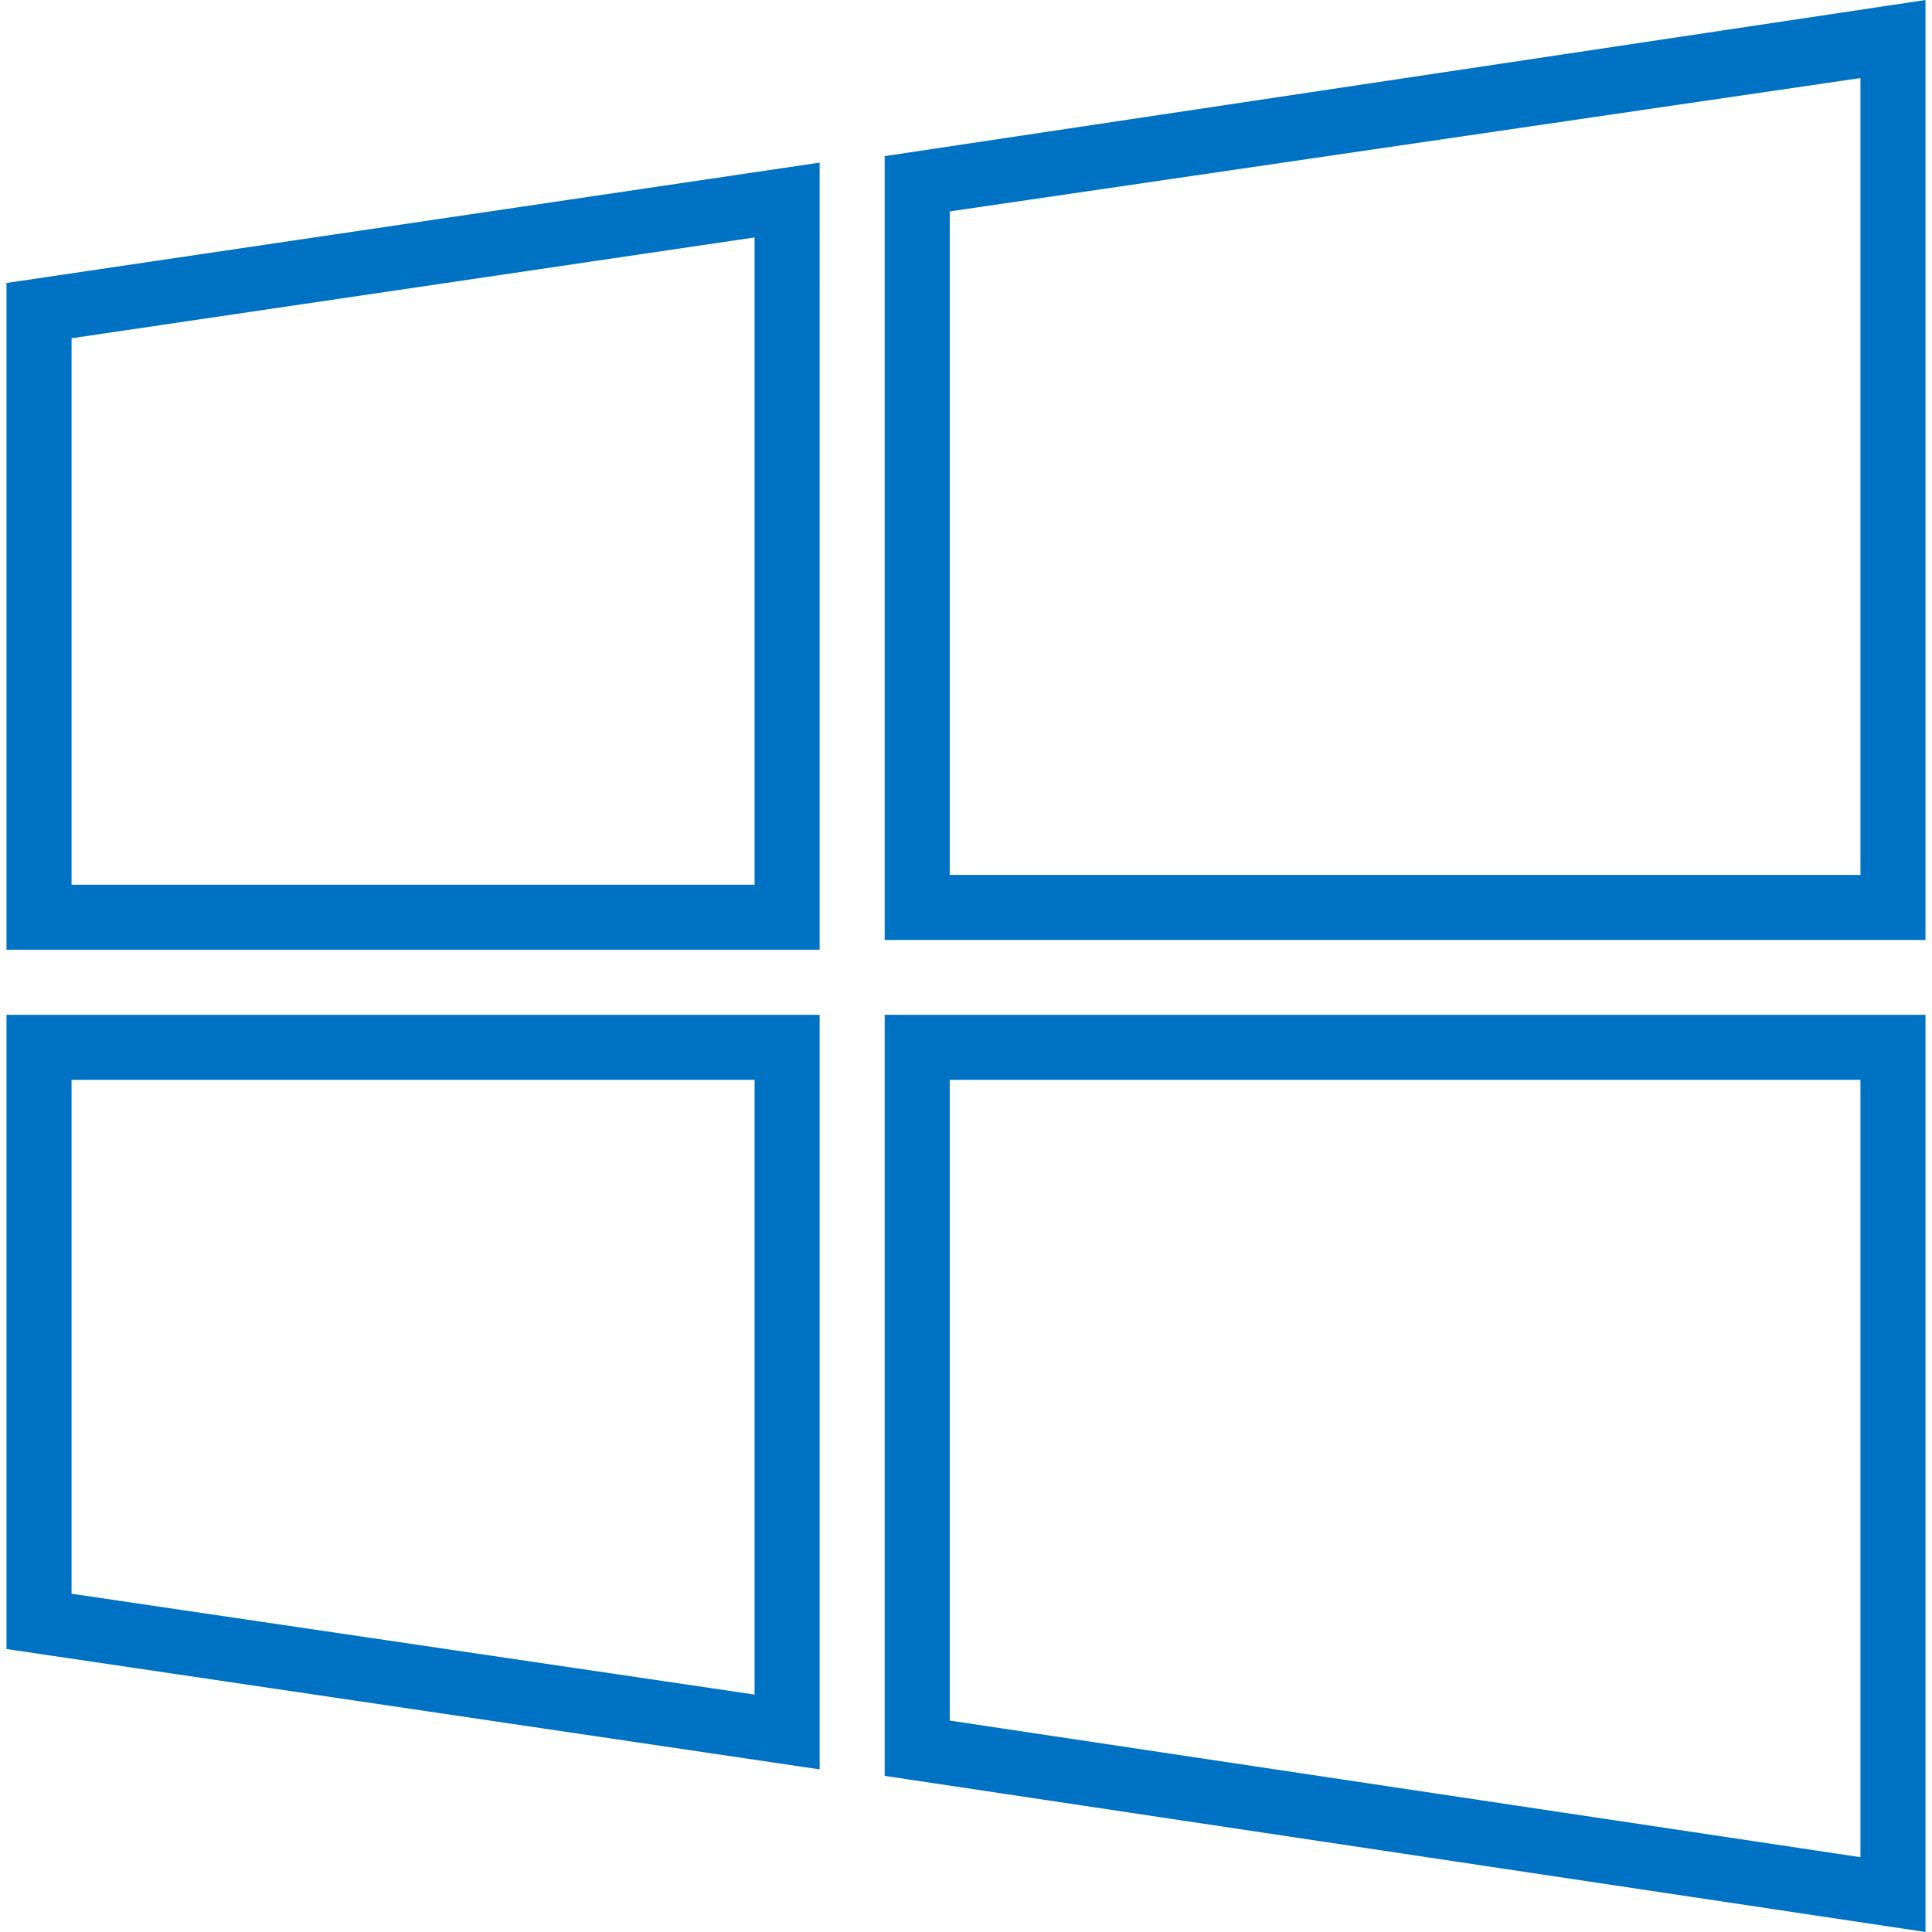
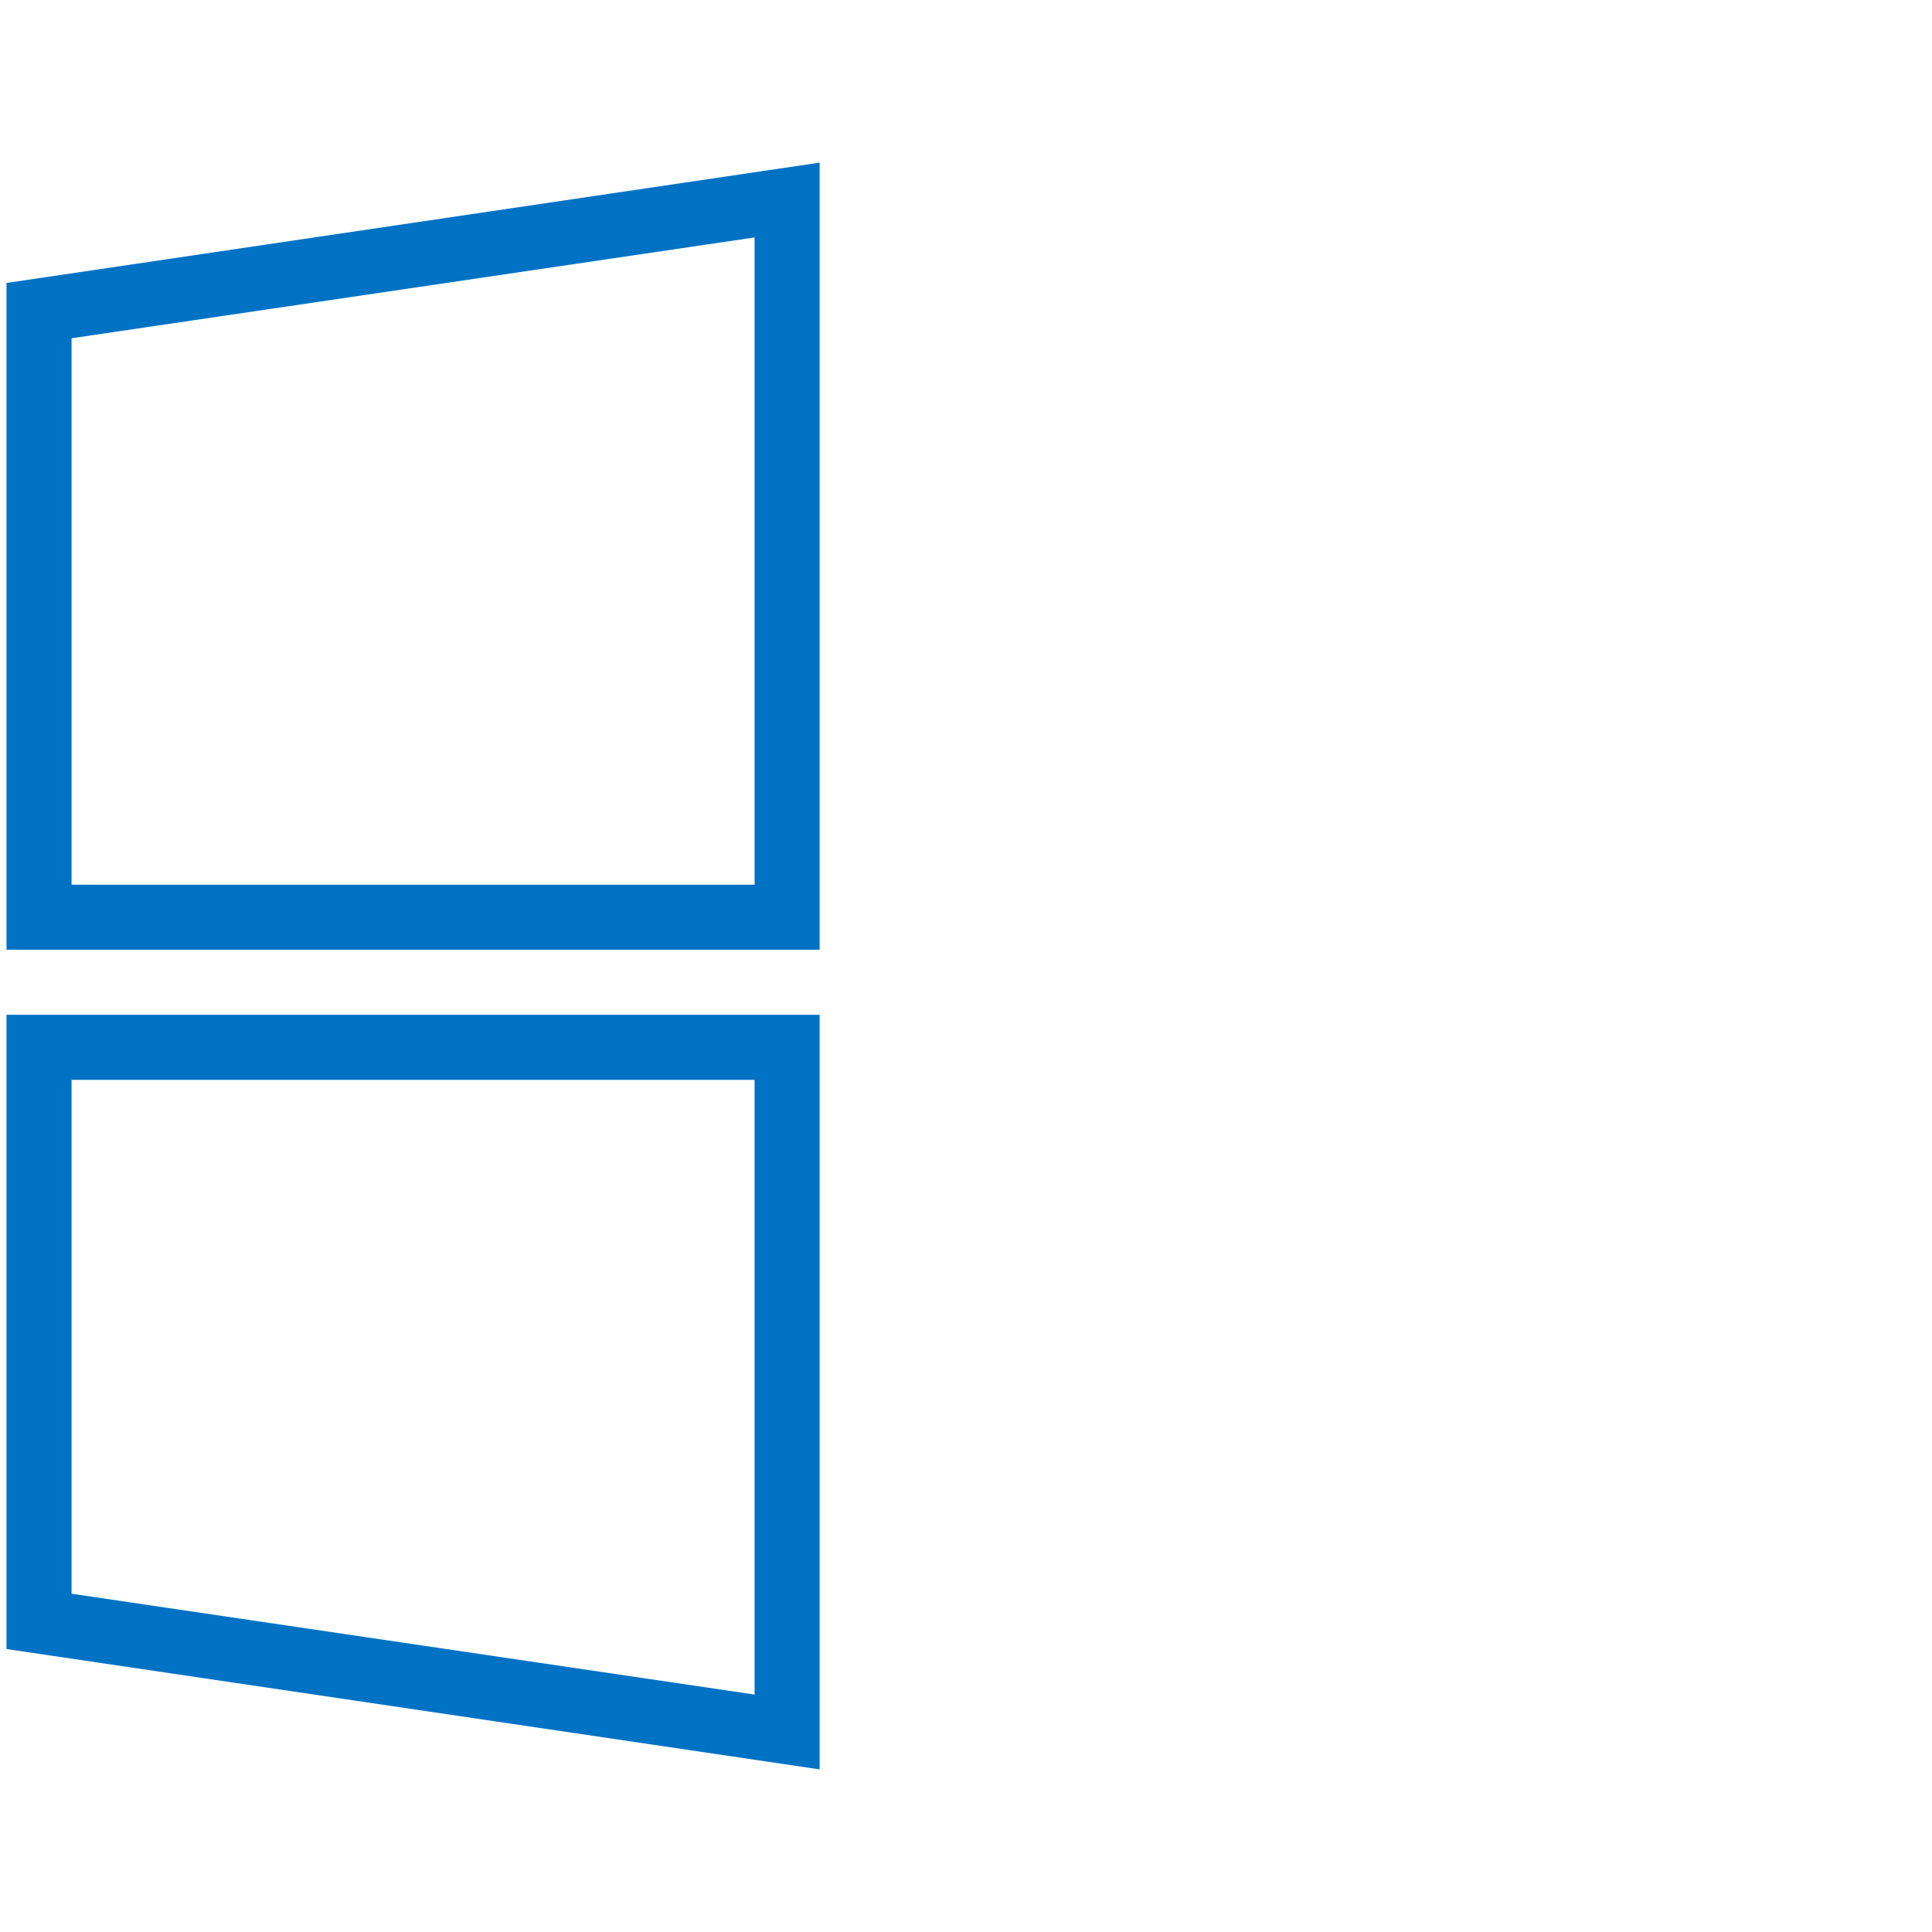
<svg xmlns="http://www.w3.org/2000/svg" version="1.1" id="Layer_1" x="0px" y="0px" viewBox="0 0 498.57 498.57" style="enable-background:new 0 0 498.57 498.57;" xml:space="preserve" width="512px" height="512px">
  <g>
    <g transform="translate(1 2)">
      <g>
        <g>
-           <path d="M227.302,38.289v202.282h268.59V-2L227.302,38.289z M479.105,223.784H244.089V52.557l235.016-34.413V223.784z" data-original="#000000" class="active-path" data-old_color="#0072c4" fill="#0072c4" />
          <path d="M0.679,243.089h209.836V39.967L0.679,71.023V243.089z M17.466,85.292l176.262-26.02v167.03H17.466V85.292z" data-original="#000000" class="active-path" data-old_color="#0072c4" fill="#0072c4" />
-           <path d="M227.302,456.282l268.59,40.289V259.875h-268.59V456.282z M244.089,276.662h235.016v200.603l-235.016-35.253V276.662z" data-original="#000000" class="active-path" data-old_color="#0072c4" fill="#0072c4" />
          <path d="M0.679,423.548l209.836,31.056V259.875H0.679V423.548z M17.466,276.662h176.262v158.636l-176.262-26.02V276.662z" data-original="#000000" class="active-path" data-old_color="#0072c4" fill="#0072c4" />
        </g>
      </g>
    </g>
  </g>
</svg>